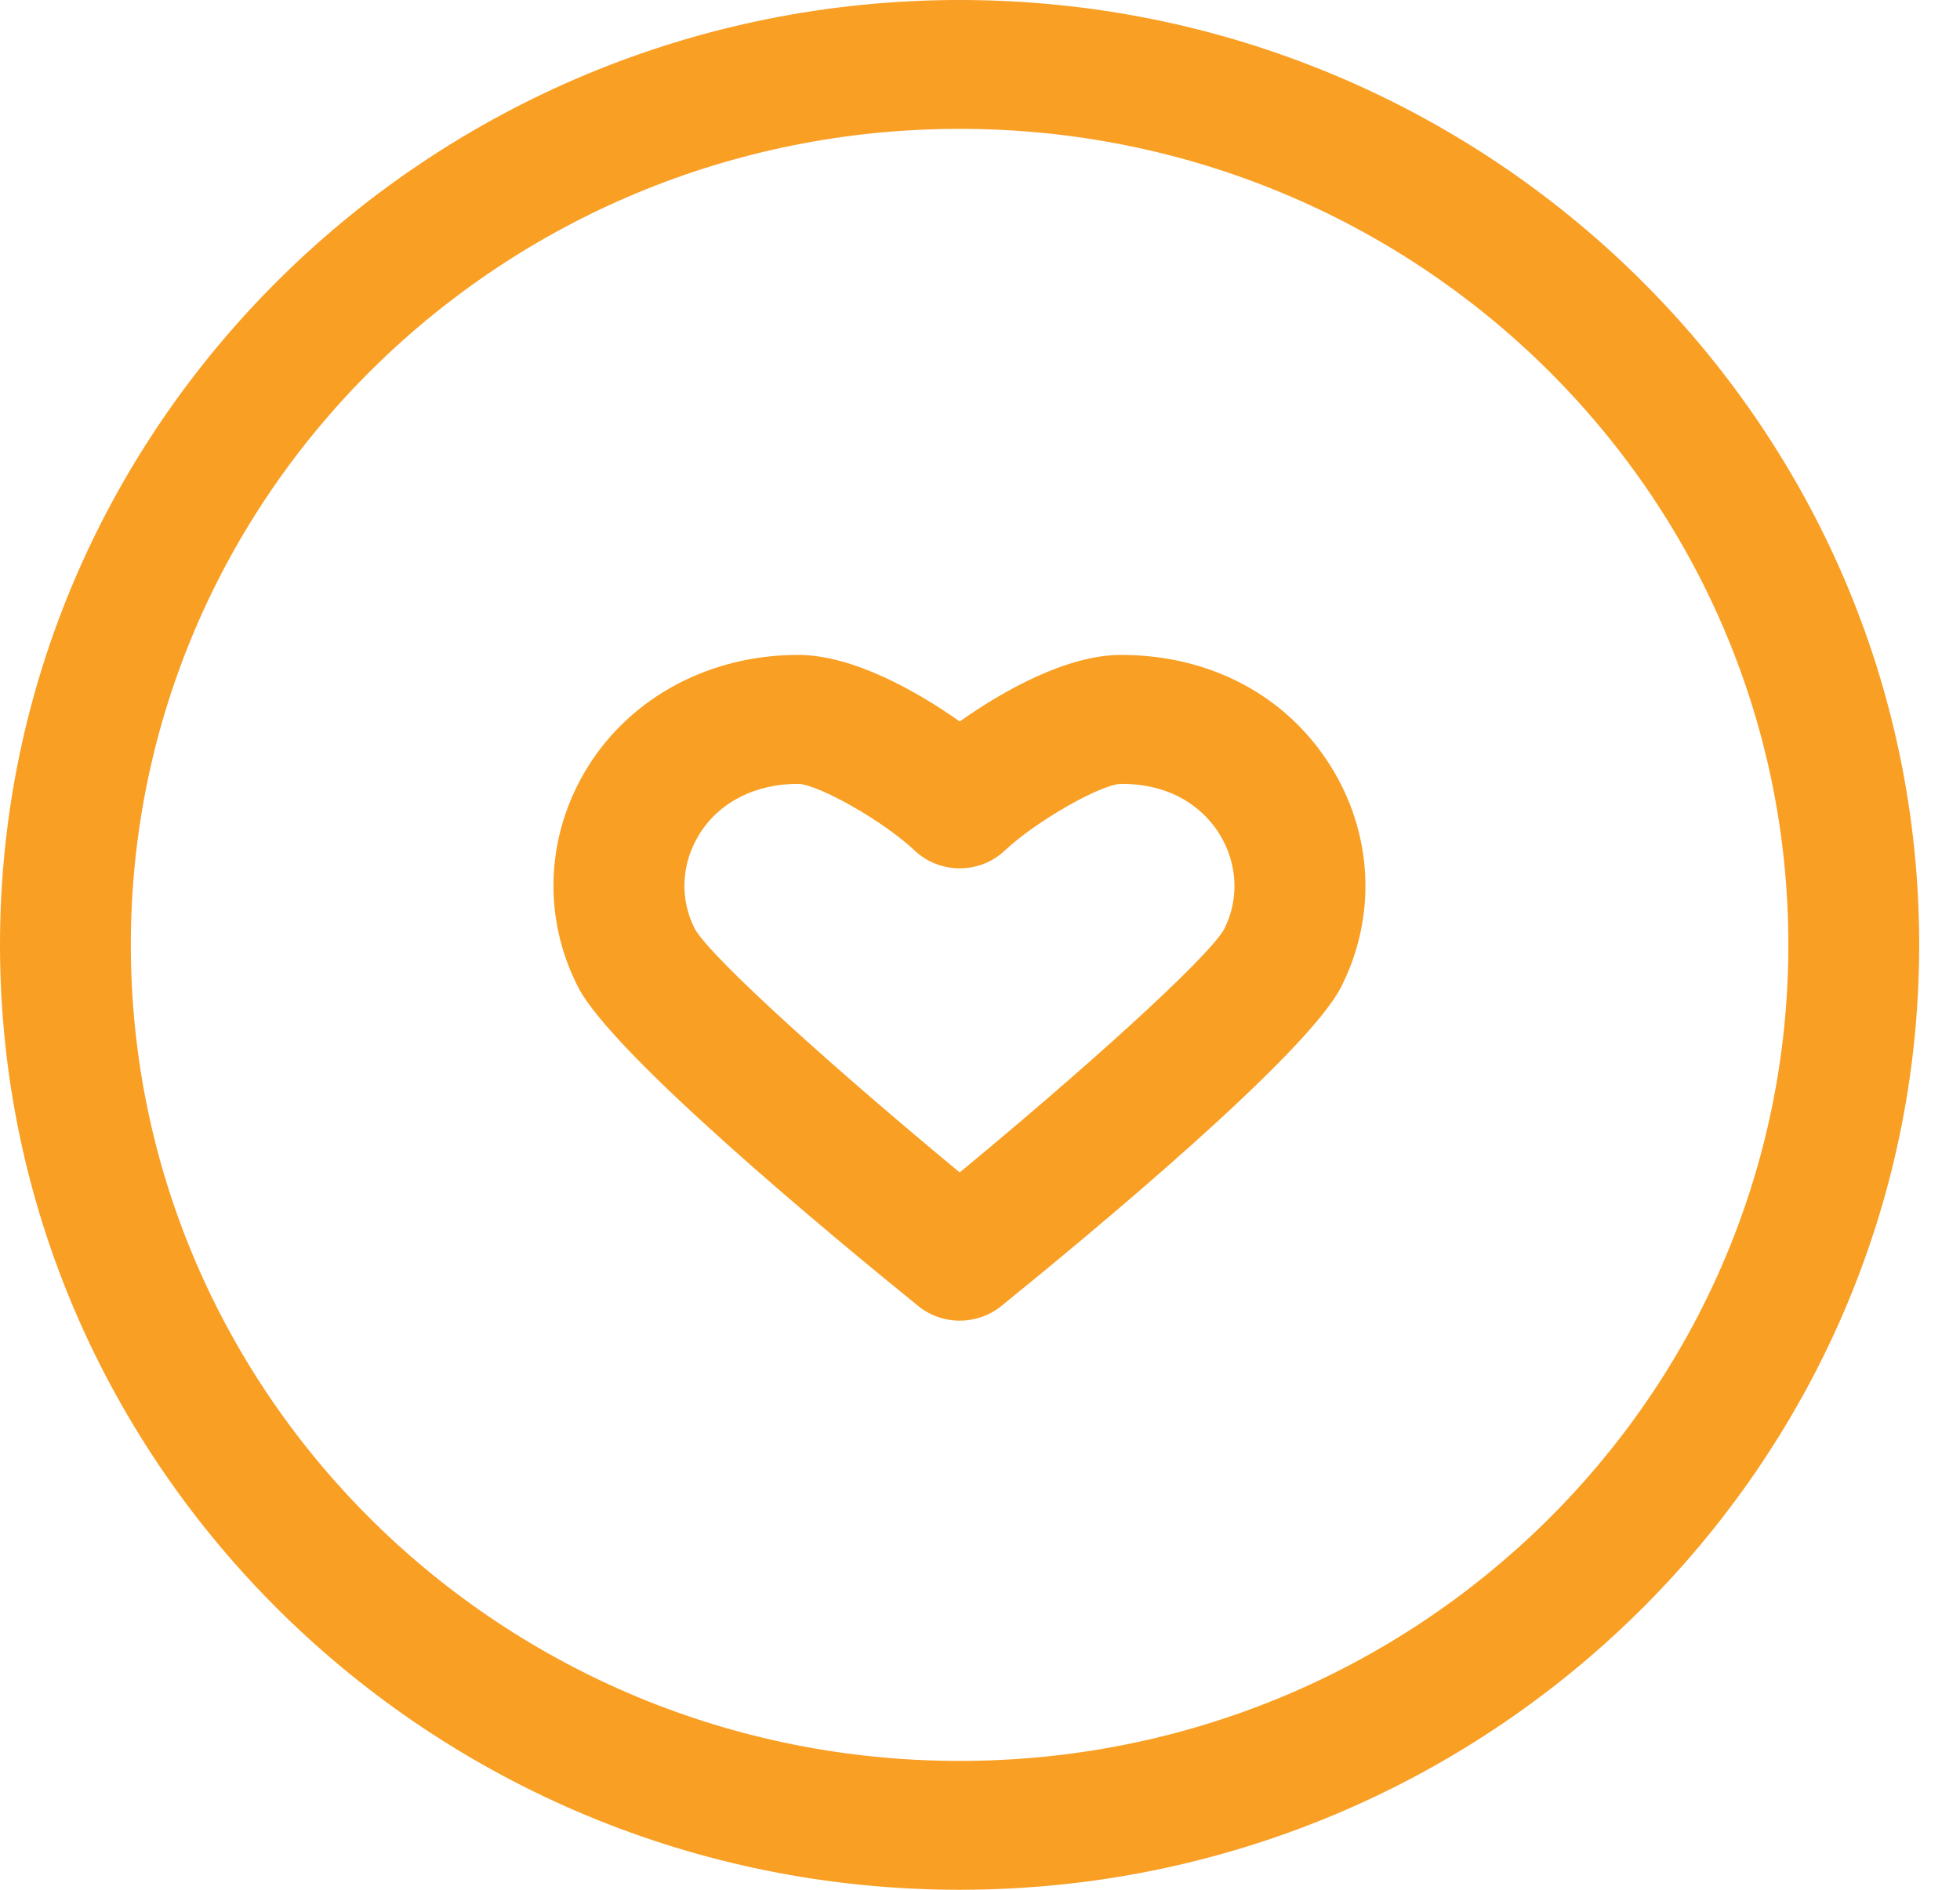
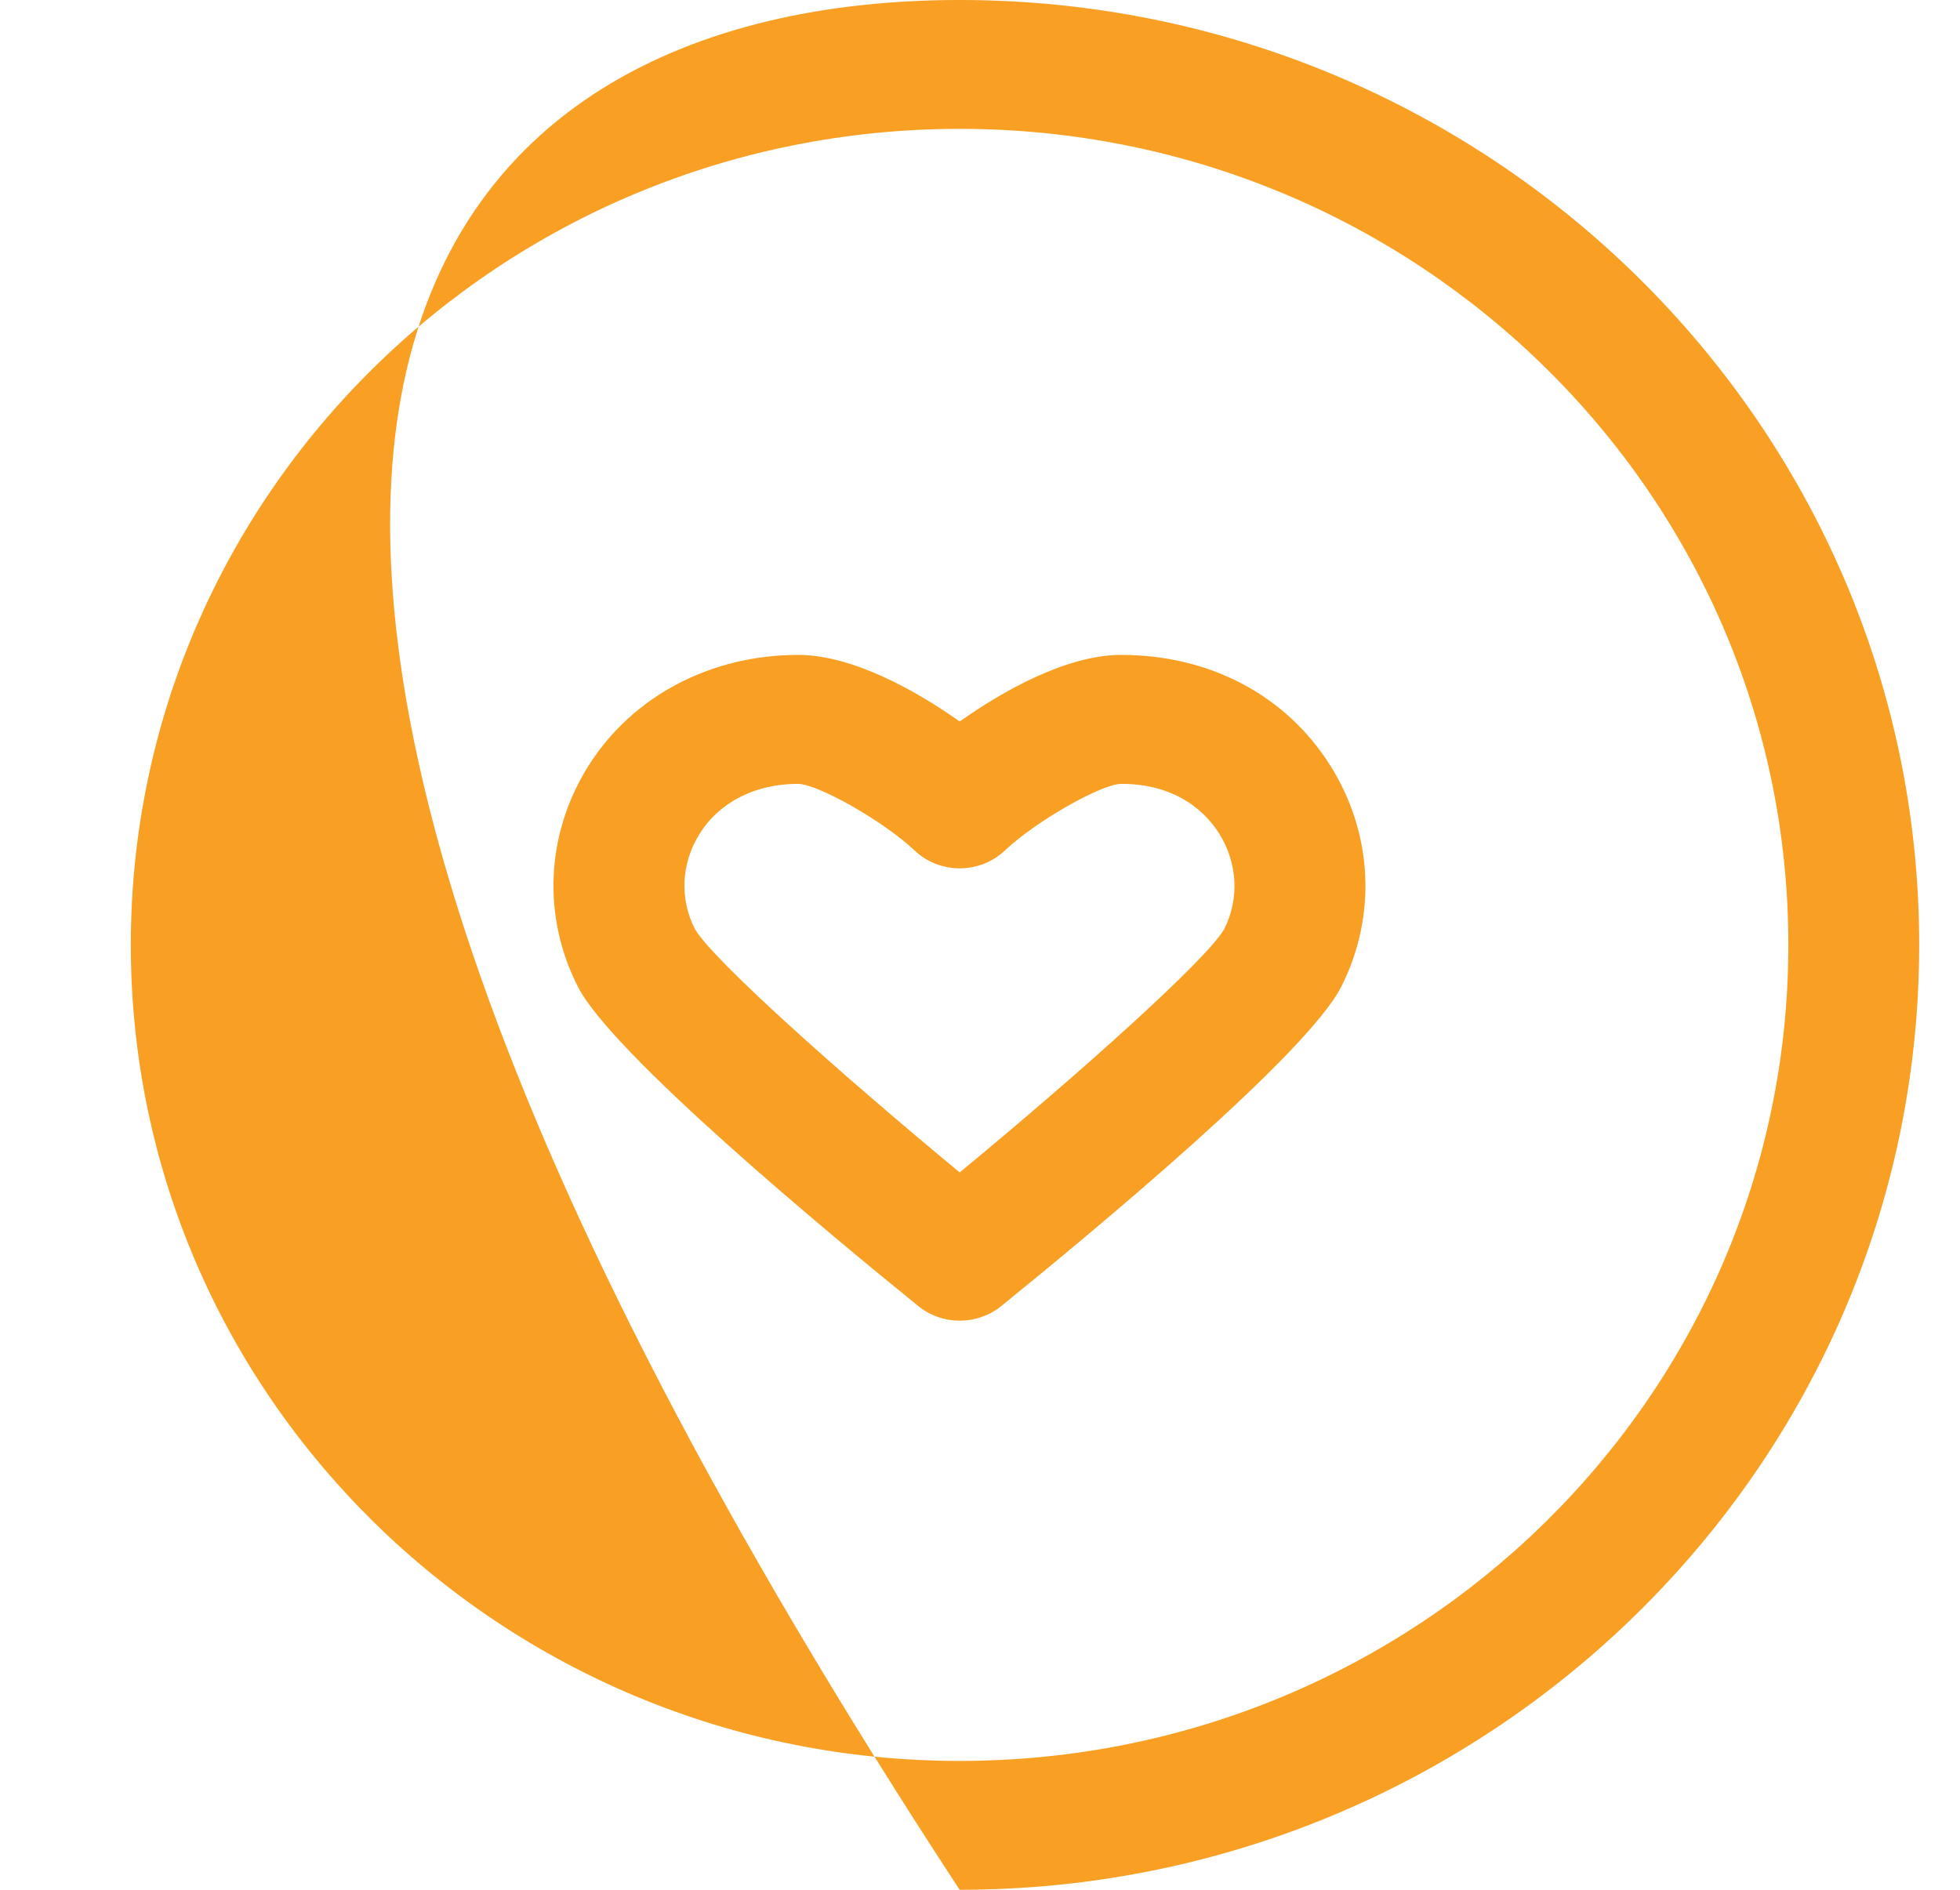
<svg xmlns="http://www.w3.org/2000/svg" width="28px" height="27px">
-   <path fill-rule="evenodd" fill="rgb(249, 159, 36)" d="M13.709,27.000 C6.150,27.000 -0.000,20.944 -0.000,13.500 C-0.000,6.056 6.150,-0.000 13.709,-0.000 C21.268,-0.000 27.417,6.056 27.417,13.500 C27.417,20.944 21.268,27.000 13.709,27.000 ZM13.709,1.841 C7.170,1.841 1.869,7.060 1.869,13.500 C1.869,19.939 7.170,25.159 13.709,25.159 C20.247,25.159 25.548,19.939 25.548,13.500 C25.548,7.060 20.247,1.841 13.709,1.841 ZM14.304,18.660 C14.132,18.799 13.921,18.869 13.710,18.869 C13.500,18.869 13.289,18.799 13.117,18.659 C11.819,17.608 8.749,15.059 8.258,14.102 C7.743,13.096 7.797,11.918 8.402,10.949 C9.025,9.953 10.146,9.357 11.401,9.357 C12.182,9.357 13.094,9.873 13.710,10.308 C14.326,9.873 15.237,9.357 16.016,9.357 C17.284,9.357 18.373,9.934 19.005,10.939 C19.613,11.906 19.671,13.087 19.161,14.097 C18.675,15.060 15.602,17.608 14.304,18.660 ZM17.416,11.908 C17.249,11.643 16.846,11.199 16.016,11.199 C15.722,11.206 14.791,11.739 14.358,12.149 C13.996,12.492 13.424,12.492 13.063,12.149 C12.630,11.739 11.697,11.206 11.400,11.199 C10.791,11.199 10.278,11.459 9.994,11.914 C9.731,12.334 9.706,12.841 9.927,13.273 C10.174,13.703 11.977,15.318 13.710,16.751 C15.439,15.323 17.237,13.712 17.489,13.274 C17.708,12.839 17.680,12.329 17.416,11.908 Z" />
+   <path fill-rule="evenodd" fill="rgb(249, 159, 36)" d="M13.709,27.000 C-0.000,6.056 6.150,-0.000 13.709,-0.000 C21.268,-0.000 27.417,6.056 27.417,13.500 C27.417,20.944 21.268,27.000 13.709,27.000 ZM13.709,1.841 C7.170,1.841 1.869,7.060 1.869,13.500 C1.869,19.939 7.170,25.159 13.709,25.159 C20.247,25.159 25.548,19.939 25.548,13.500 C25.548,7.060 20.247,1.841 13.709,1.841 ZM14.304,18.660 C14.132,18.799 13.921,18.869 13.710,18.869 C13.500,18.869 13.289,18.799 13.117,18.659 C11.819,17.608 8.749,15.059 8.258,14.102 C7.743,13.096 7.797,11.918 8.402,10.949 C9.025,9.953 10.146,9.357 11.401,9.357 C12.182,9.357 13.094,9.873 13.710,10.308 C14.326,9.873 15.237,9.357 16.016,9.357 C17.284,9.357 18.373,9.934 19.005,10.939 C19.613,11.906 19.671,13.087 19.161,14.097 C18.675,15.060 15.602,17.608 14.304,18.660 ZM17.416,11.908 C17.249,11.643 16.846,11.199 16.016,11.199 C15.722,11.206 14.791,11.739 14.358,12.149 C13.996,12.492 13.424,12.492 13.063,12.149 C12.630,11.739 11.697,11.206 11.400,11.199 C10.791,11.199 10.278,11.459 9.994,11.914 C9.731,12.334 9.706,12.841 9.927,13.273 C10.174,13.703 11.977,15.318 13.710,16.751 C15.439,15.323 17.237,13.712 17.489,13.274 C17.708,12.839 17.680,12.329 17.416,11.908 Z" />
</svg>